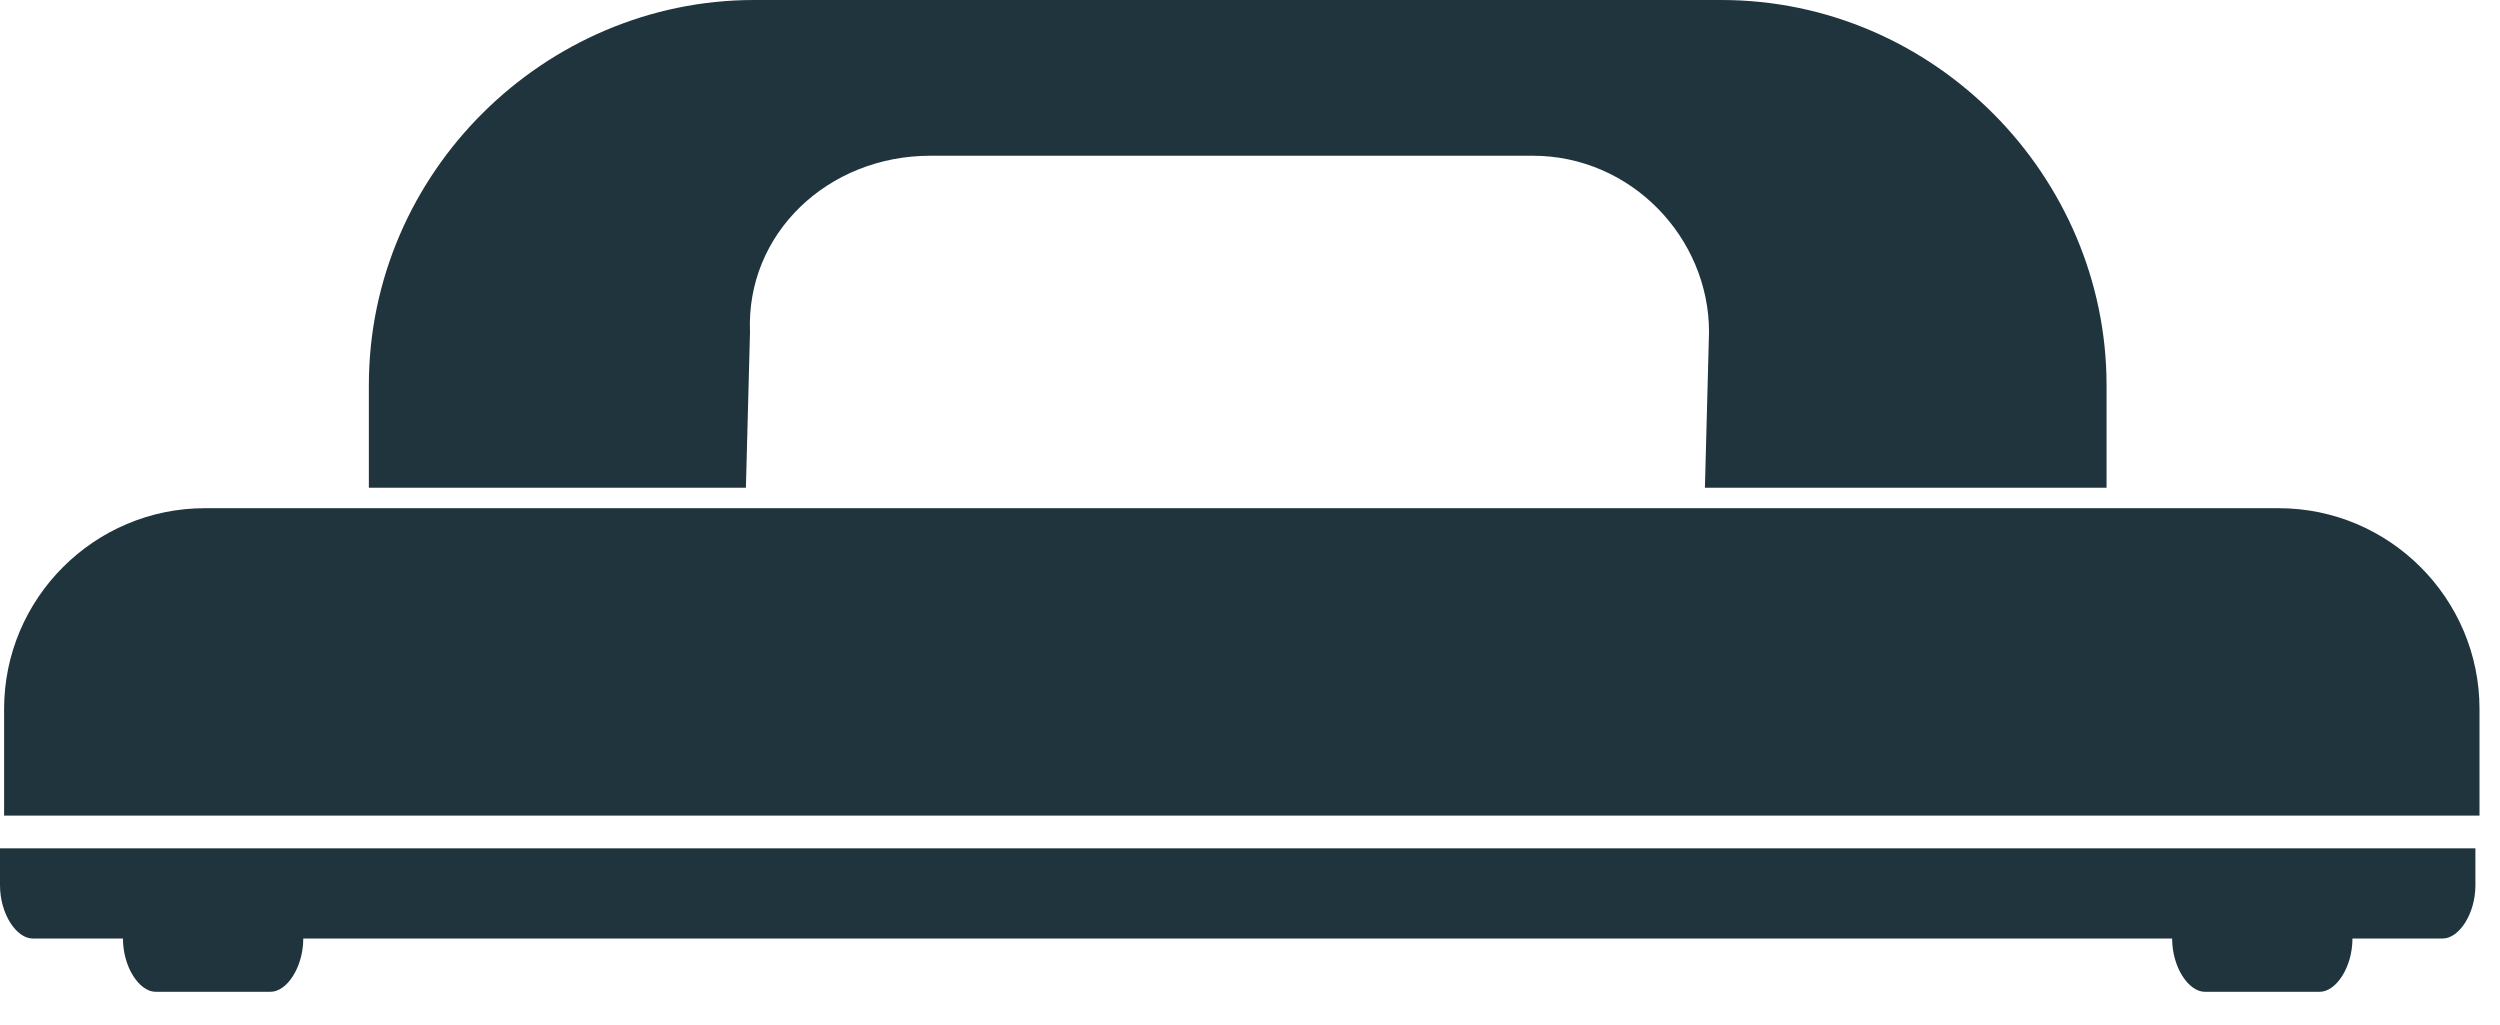
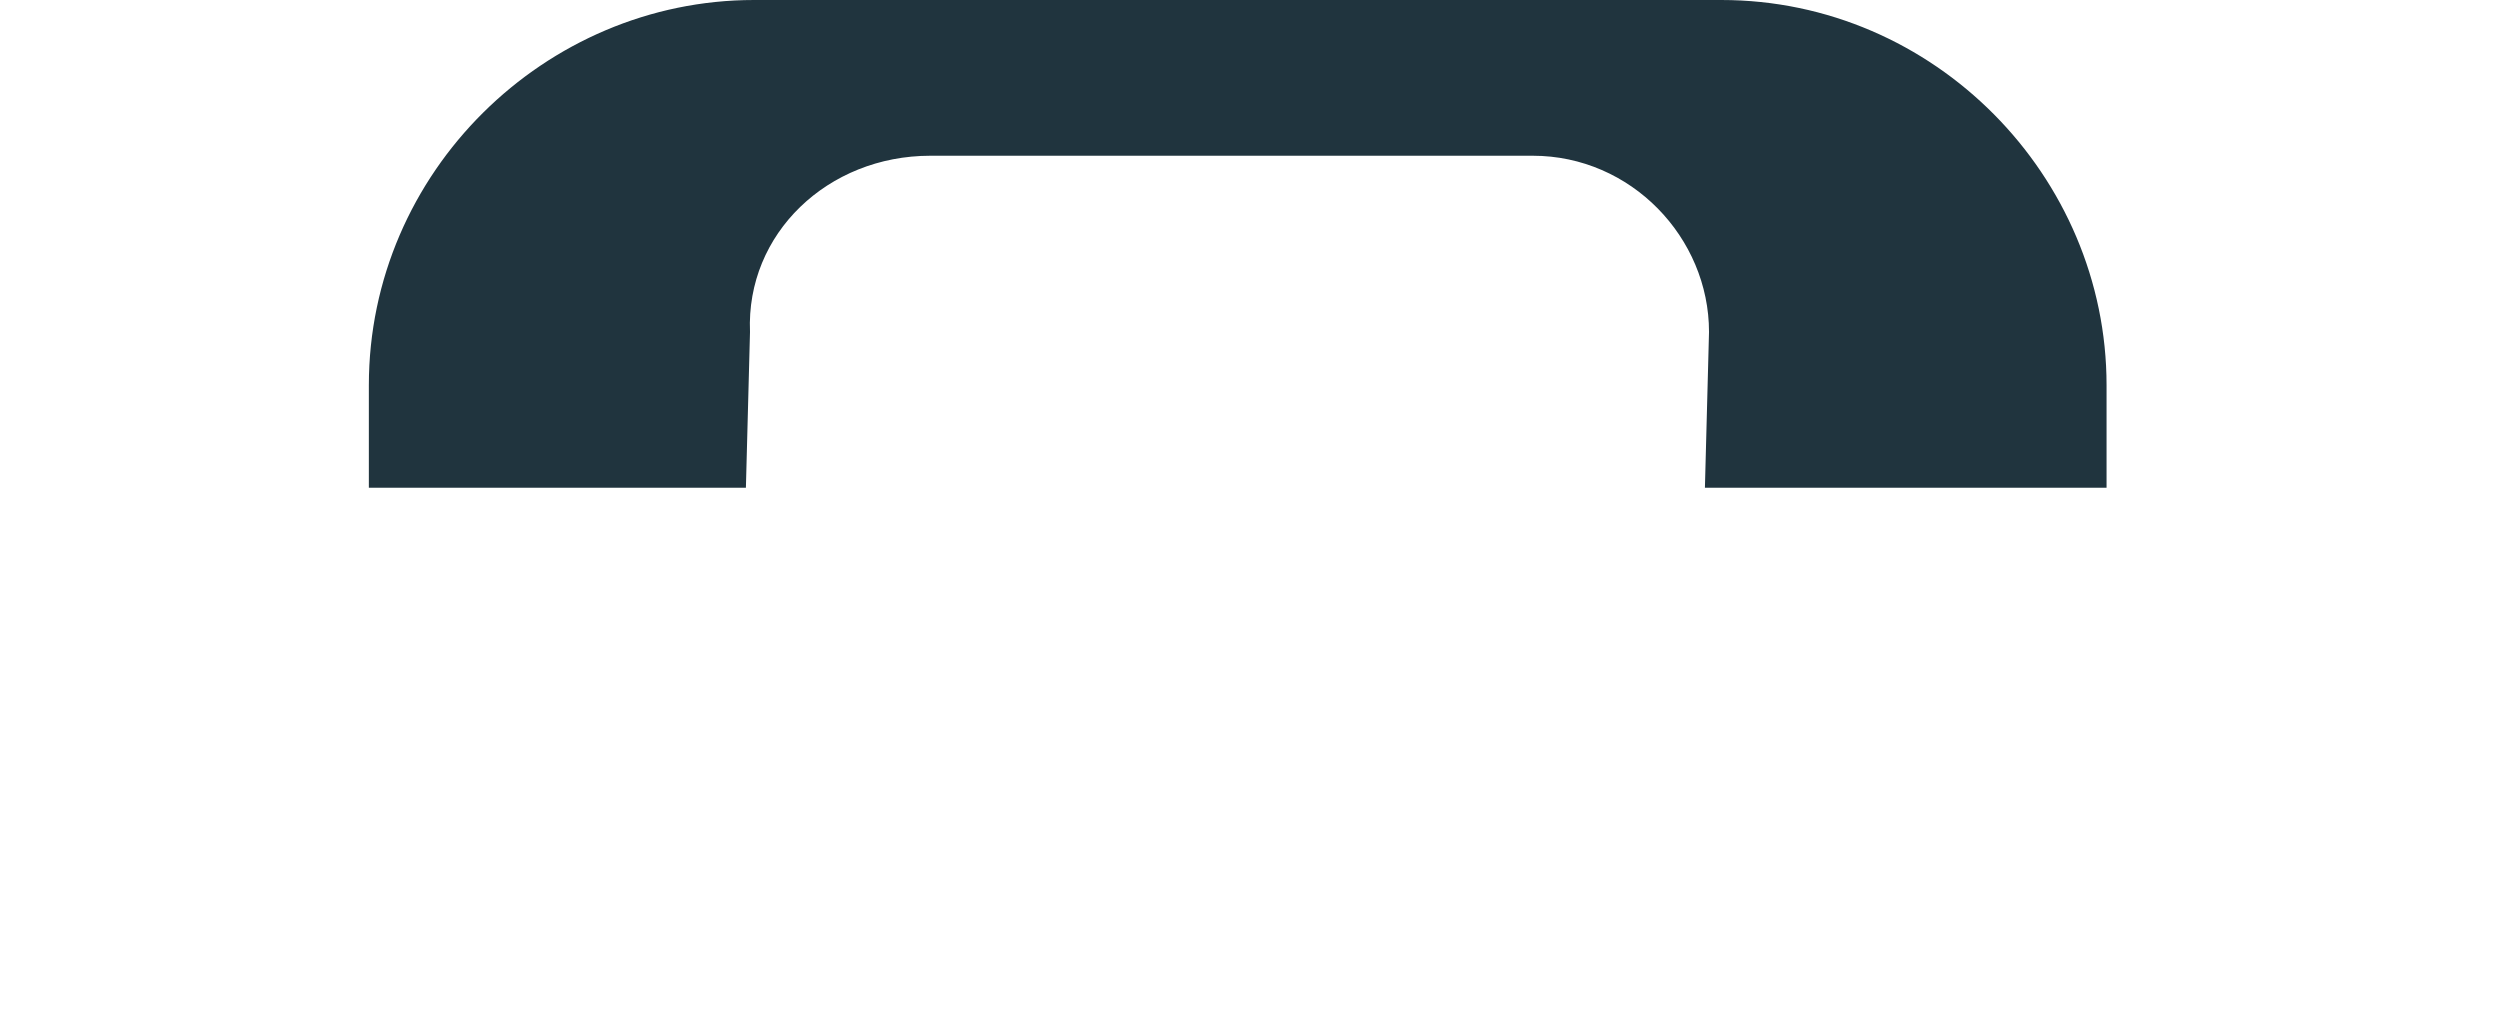
<svg xmlns="http://www.w3.org/2000/svg" width="61px" height="25px" viewBox="0 0 61 25" version="1.1">
  <g id="Chambres" stroke="none" stroke-width="1" fill="none" fill-rule="evenodd">
    <g id="Desktop-UHD" transform="translate(-1508, -1169)" fill="#20343e" fill-rule="nonzero">
      <g id="content" transform="translate(240, 768)">
        <g id="Caractéristiques-techniques" transform="translate(596, 396)">
          <g id="Group-17" transform="translate(448, 0)">
            <g id="single" transform="translate(224, 5)">
              <path d="M51.4,11.9 L51.4,9.4 C51.4,4.3 47.2,0 42,0 L18.4,0 C13.3,0 9,4.2 9,9.4 L9,11.9 L18.2,11.9 L18.3,8.1 C18.2,5.7 20.2,3.8 22.7,3.8 L37.4,3.8 C39.8,3.8 41.7,5.8 41.7,8.1 L41.6,11.9" id="Path" />
-               <path d="M0.1,19.9 L60.5,19.9 L60.5,17.3 C60.5,14.6 58.3,12.4 55.6,12.4 L5,12.4 C2.3,12.4 0.1,14.6 0.1,17.3 C0.1,17.3 0.1,19.9 0.1,19.9 Z" id="Path" />
-               <path d="M0,20.7 L0,21.6 C0,22.3 0.4,22.9 0.8,22.9 L3,22.9 L3,22.9 C3,23.6 3.4,24.2 3.8,24.2 L6.6,24.2 C7,24.2 7.4,23.6 7.4,22.9 L7.4,22.9 L53,22.9 L53,22.9 C53,23.6 53.4,24.2 53.8,24.2 L56.6,24.2 C57,24.2 57.4,23.6 57.4,22.9 L57.4,22.9 L59.6,22.9 C60,22.9 60.4,22.3 60.4,21.6 L60.4,20.7 L0,20.7 Z" id="Path" />
            </g>
          </g>
        </g>
      </g>
    </g>
  </g>
</svg>